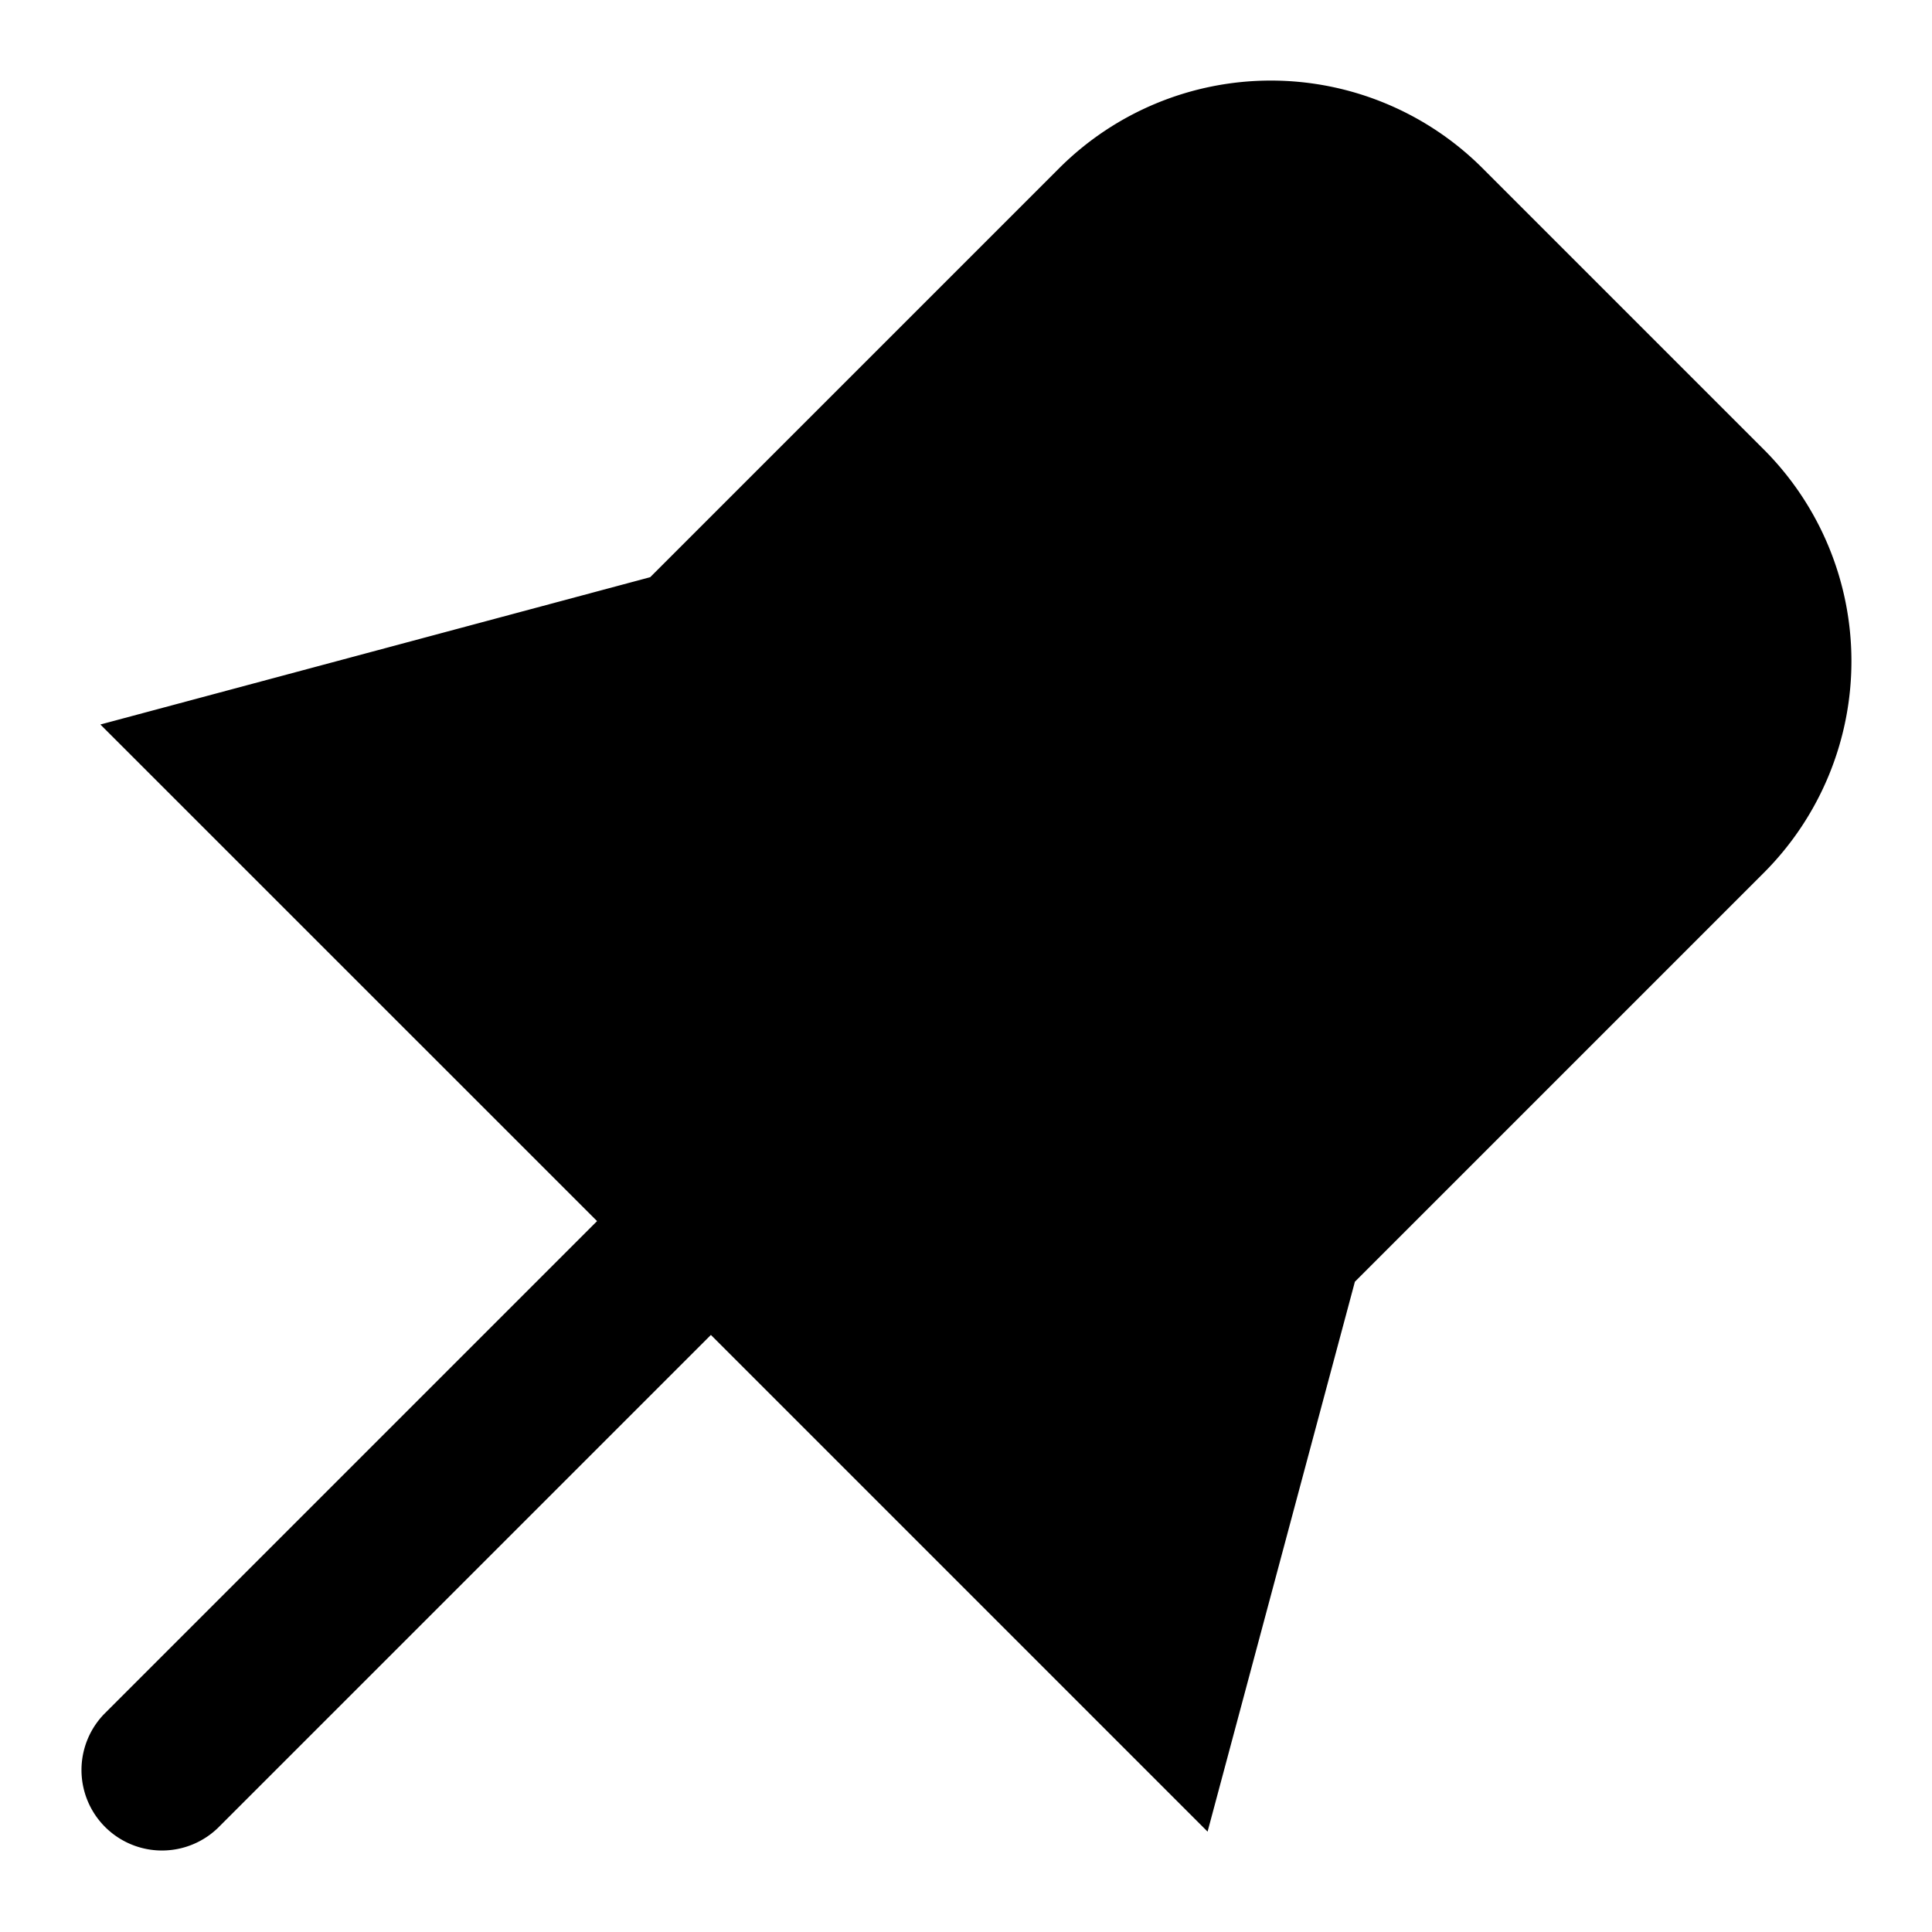
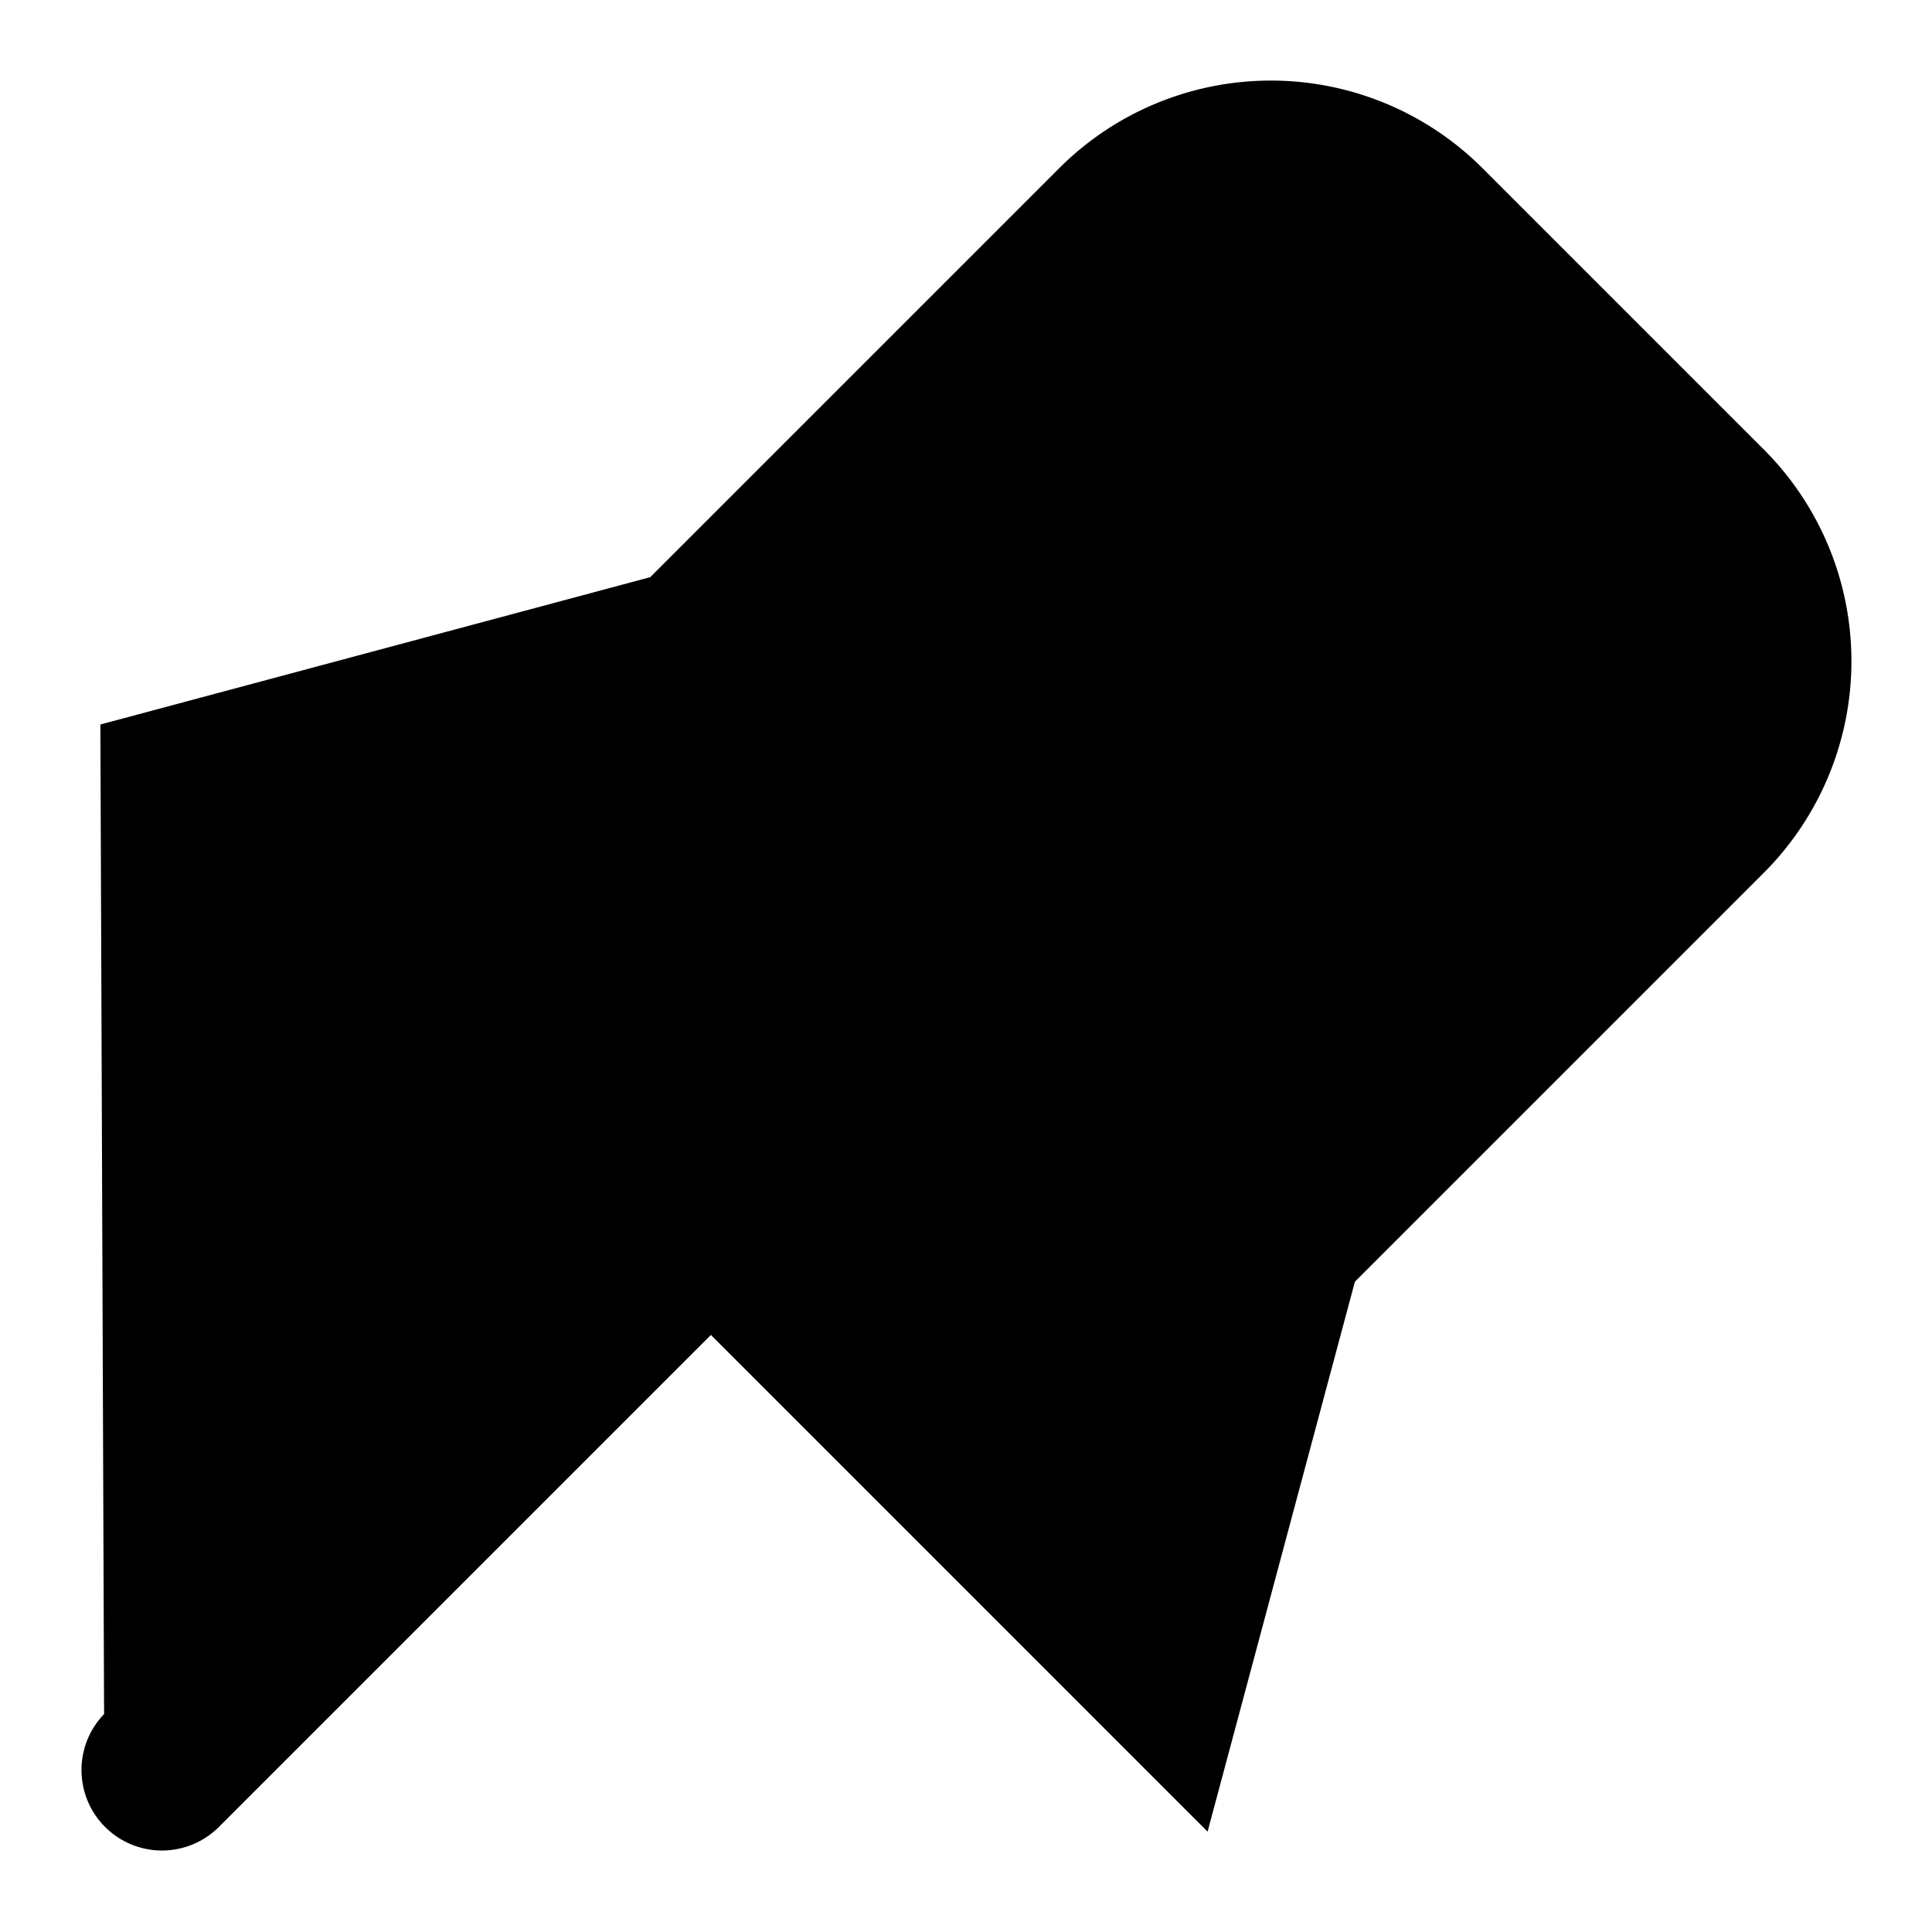
<svg xmlns="http://www.w3.org/2000/svg" viewBox="0 0 24 24">
-   <path d="M13.158 2.089a3.72 3.72 0 0 1 5.258 0l3.495 3.495a3.72 3.72 0 0 1 0 5.258l-5.08 5.08-1.83 6.831-6.17-6.17-6.124 6.124a1 1 0 0 1-1.414-1.414l6.124-6.124L1.247 9l6.83-1.83z" />
+   <path d="M13.158 2.089a3.72 3.72 0 0 1 5.258 0l3.495 3.495a3.72 3.72 0 0 1 0 5.258l-5.08 5.08-1.83 6.831-6.17-6.17-6.124 6.124a1 1 0 0 1-1.414-1.414L1.247 9l6.83-1.83z" />
</svg>